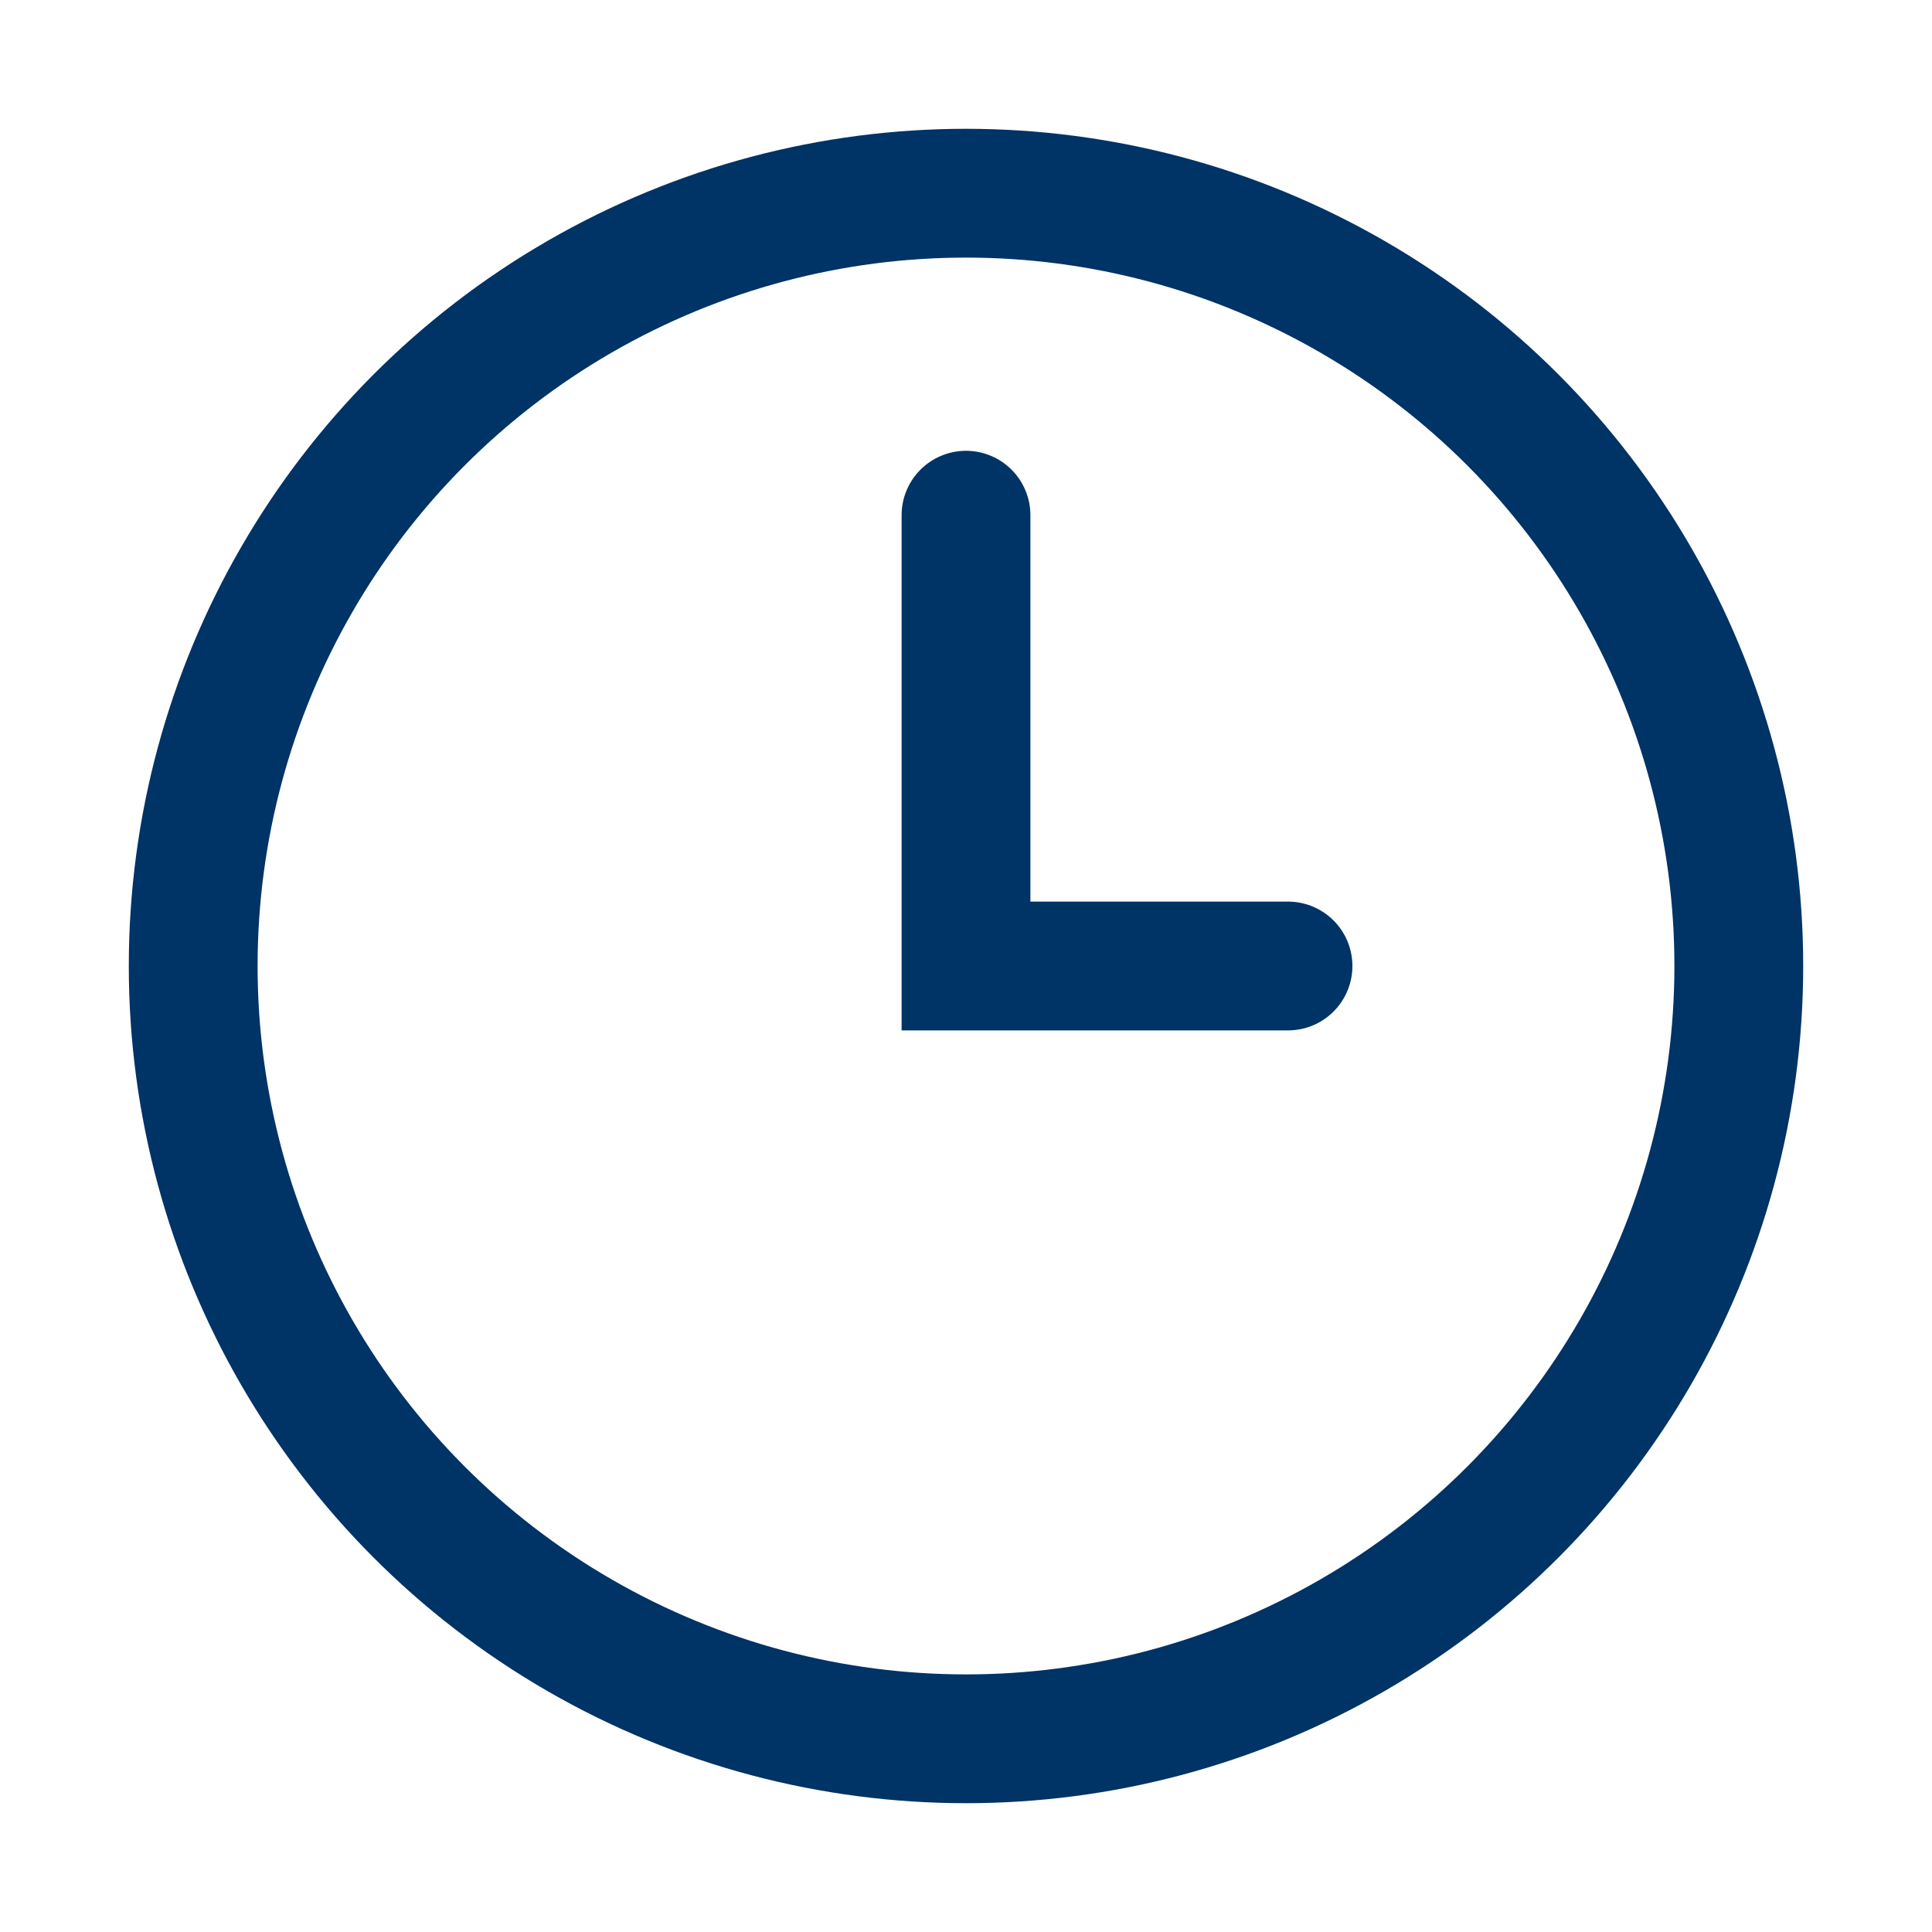
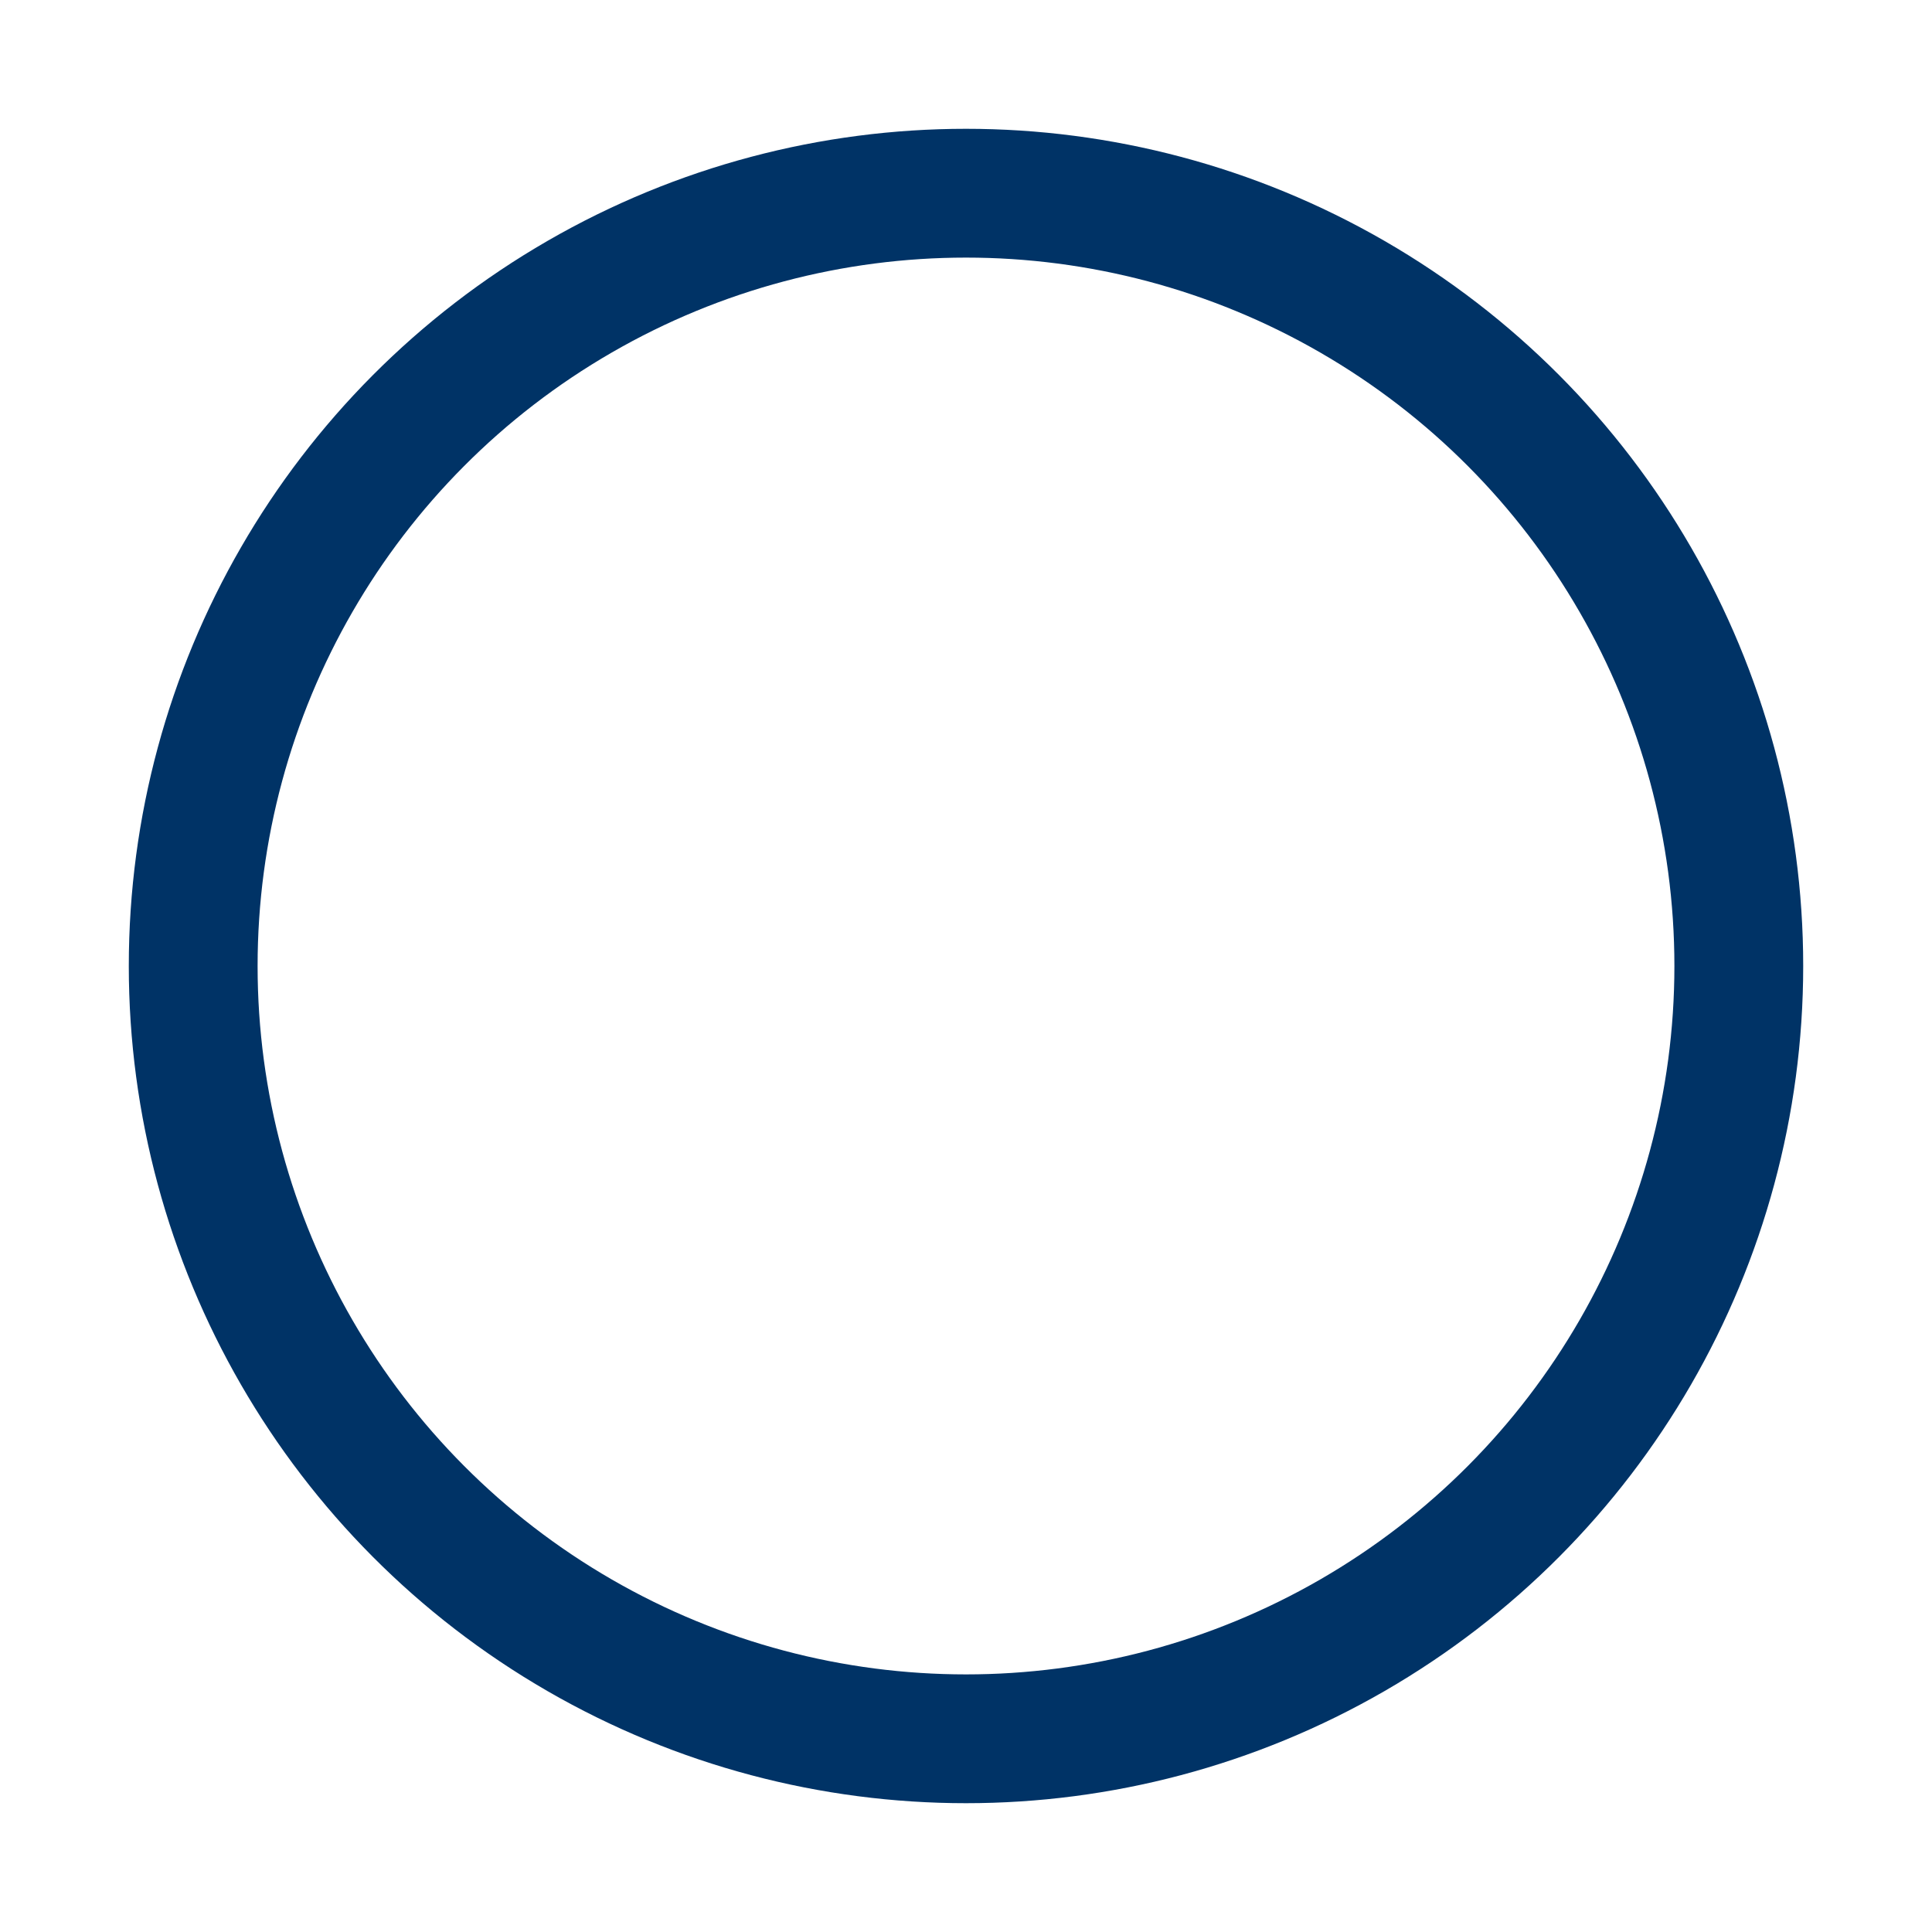
<svg xmlns="http://www.w3.org/2000/svg" width="30" height="30" viewBox="0 0 30 30">
  <circle cx="15" cy="15" r="12" fill="none" stroke="#003366" stroke-width="2" />
-   <path d="M15 8v7h5" stroke="#003366" stroke-width="2" stroke-linecap="round" fill="none" />
</svg>